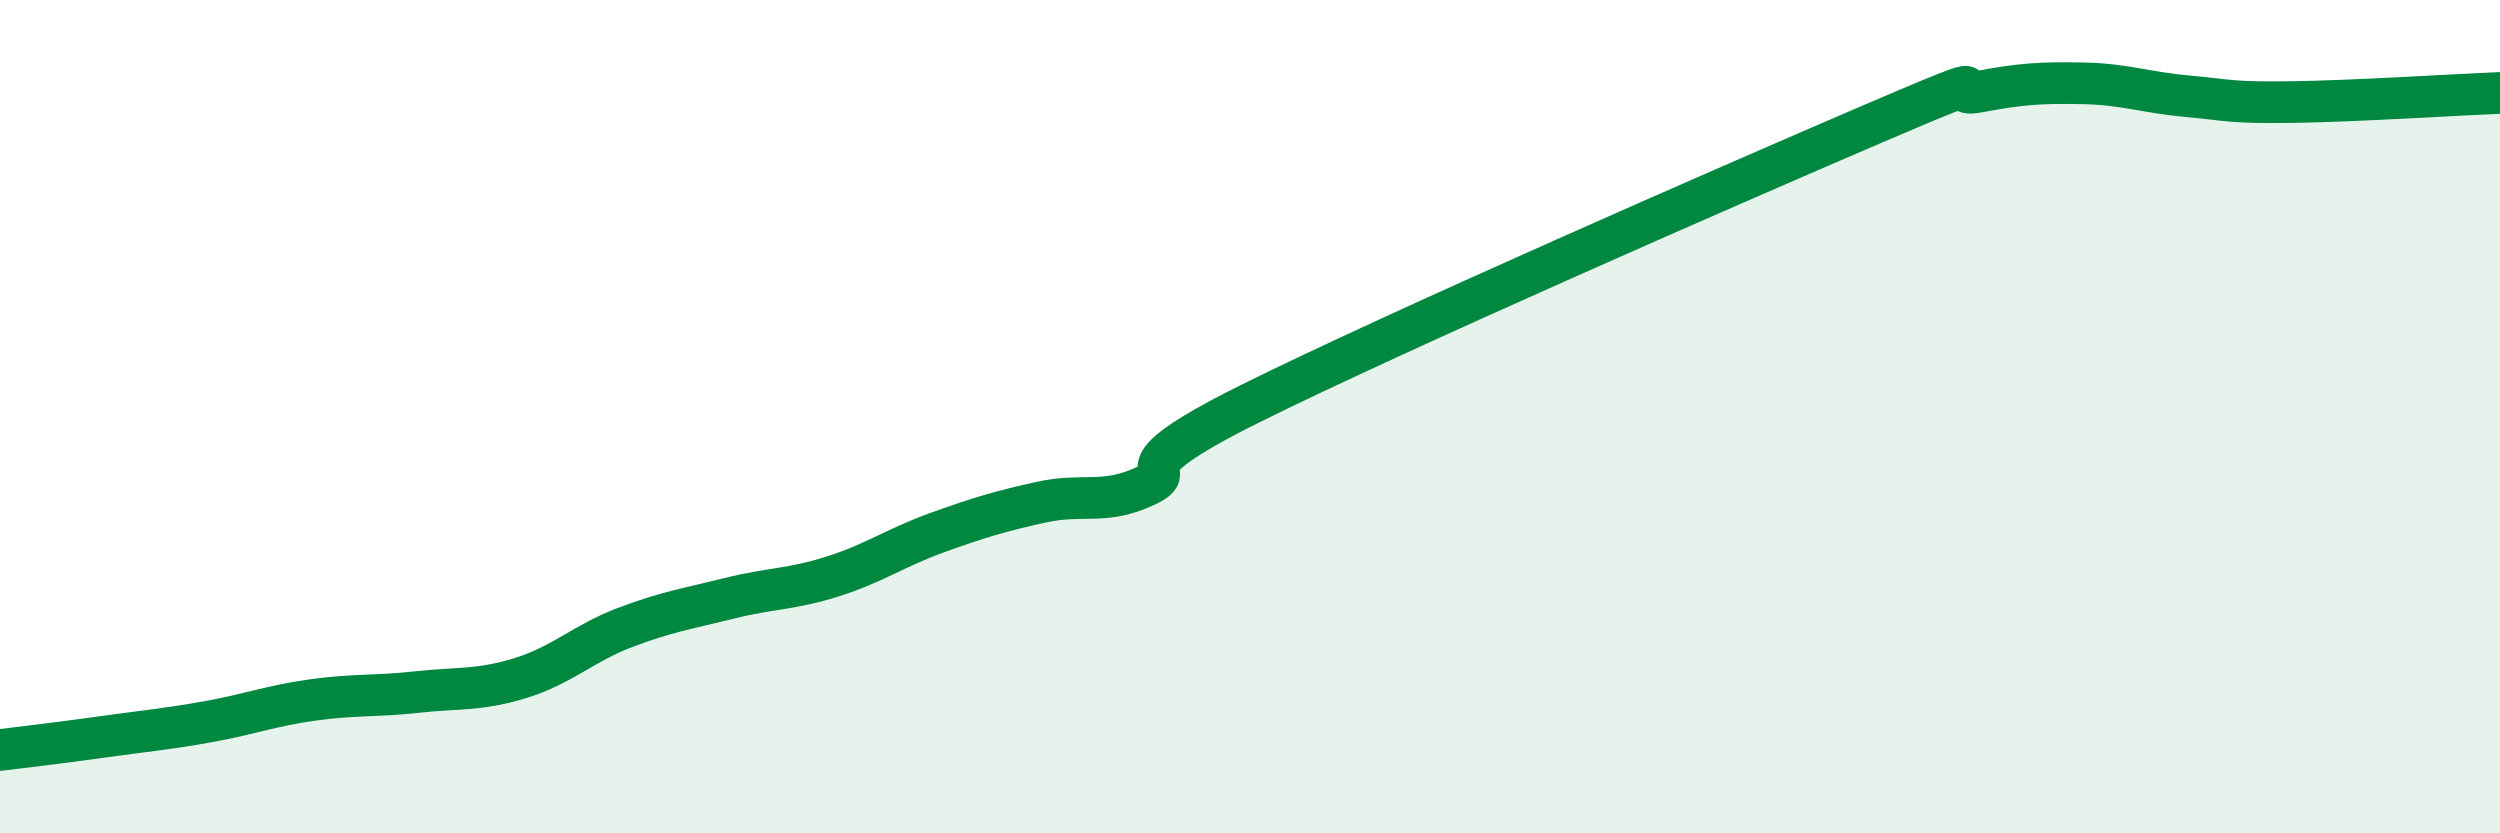
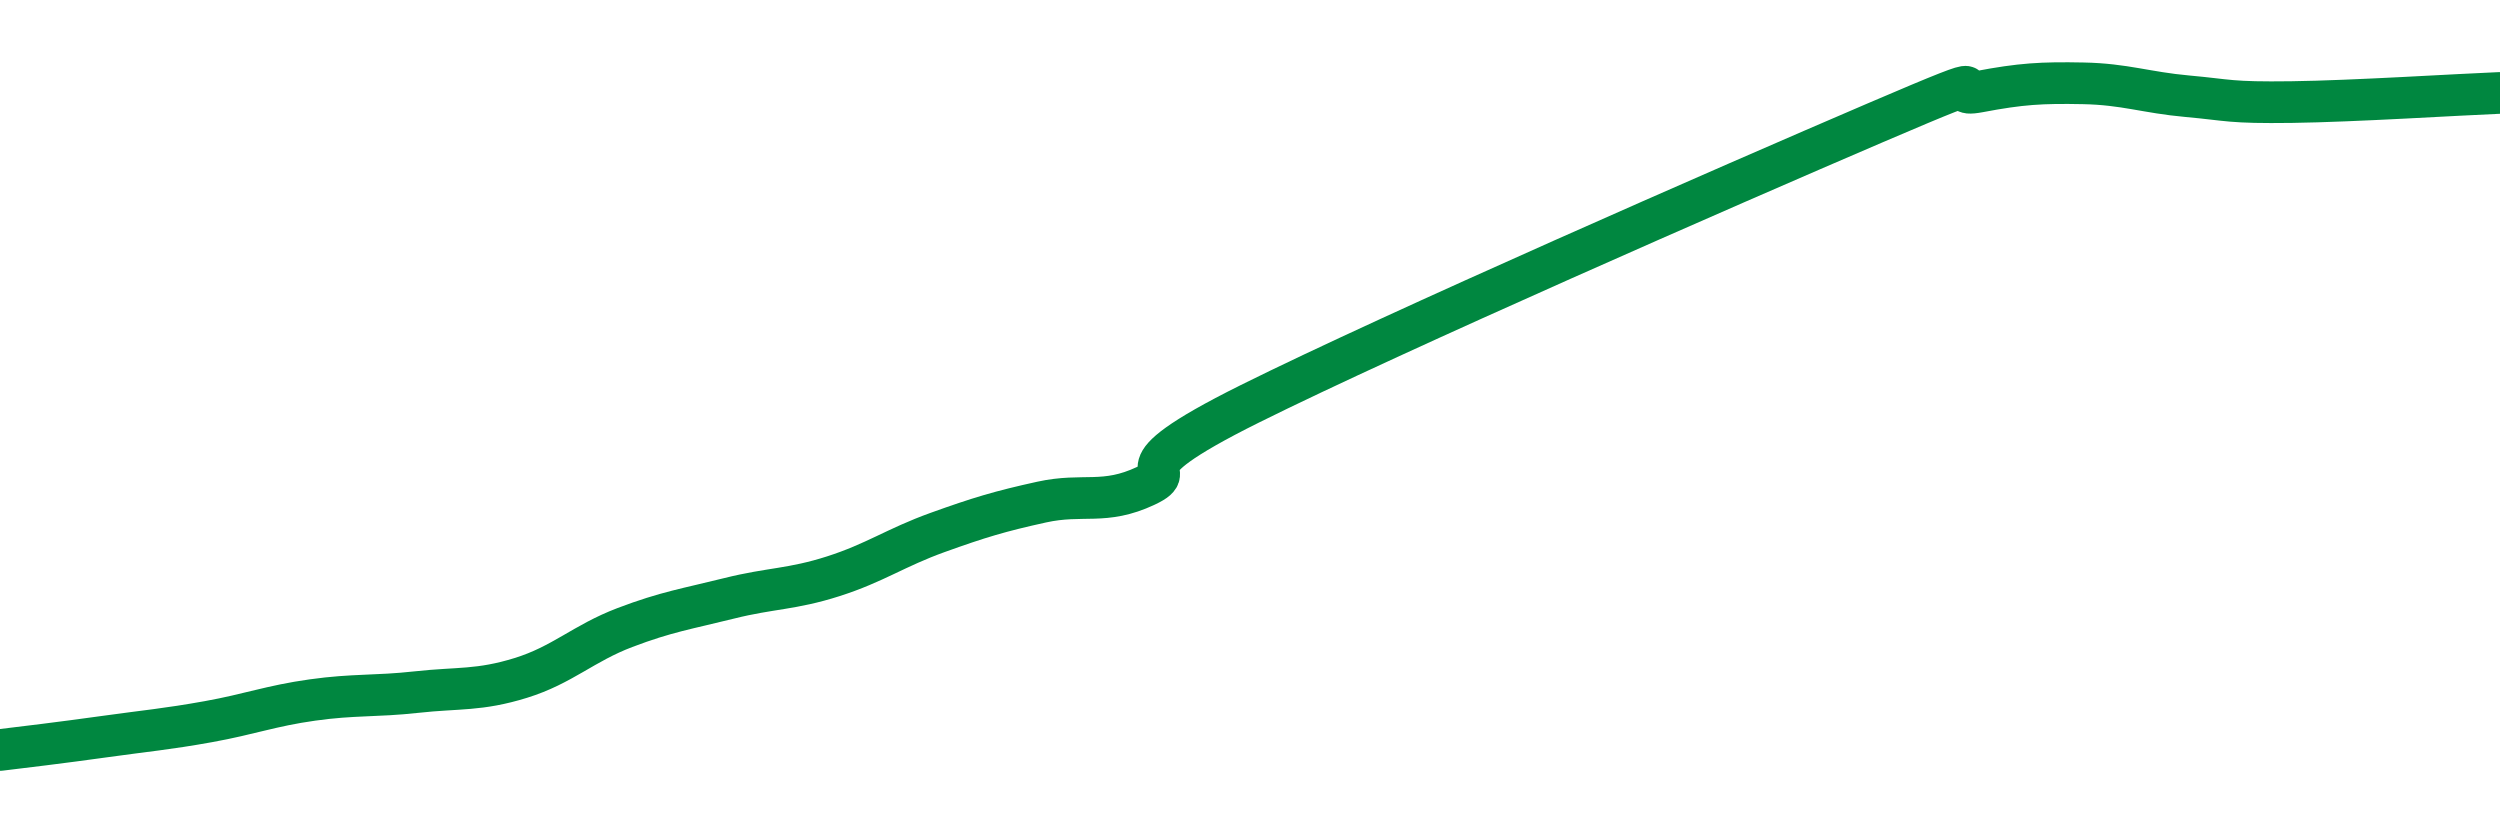
<svg xmlns="http://www.w3.org/2000/svg" width="60" height="20" viewBox="0 0 60 20">
-   <path d="M 0,18 C 0.5,17.94 1.5,17.82 2.5,17.68 C 3.5,17.54 4,17.5 5,17.32 C 6,17.14 6.5,16.94 7.5,16.8 C 8.5,16.66 9,16.72 10,16.61 C 11,16.5 11.5,16.58 12.5,16.27 C 13.5,15.96 14,15.44 15,15.06 C 16,14.68 16.5,14.61 17.5,14.36 C 18.5,14.11 19,14.15 20,13.83 C 21,13.51 21.5,13.14 22.5,12.78 C 23.5,12.42 24,12.27 25,12.05 C 26,11.83 26.5,12.13 27.5,11.66 C 28.5,11.19 26.5,11.43 30,9.69 C 33.5,7.95 41.5,4.45 45,2.95 C 48.5,1.45 46.5,2.39 47.5,2.2 C 48.5,2.01 49,1.98 50,2 C 51,2.02 51.5,2.22 52.5,2.31 C 53.5,2.4 53.5,2.47 55,2.45 C 56.5,2.43 59,2.27 60,2.23L60 20L0 20Z" fill="#008740" opacity="0.1" stroke-linecap="round" stroke-linejoin="round" />
  <path d="M 0,18 C 0.5,17.94 1.5,17.82 2.5,17.68 C 3.5,17.54 4,17.5 5,17.32 C 6,17.14 6.5,16.94 7.5,16.8 C 8.5,16.66 9,16.72 10,16.61 C 11,16.5 11.5,16.58 12.5,16.27 C 13.5,15.96 14,15.44 15,15.06 C 16,14.68 16.5,14.61 17.5,14.36 C 18.5,14.11 19,14.15 20,13.83 C 21,13.51 21.5,13.14 22.5,12.78 C 23.5,12.42 24,12.27 25,12.05 C 26,11.83 26.5,12.13 27.5,11.66 C 28.5,11.19 26.5,11.43 30,9.69 C 33.5,7.95 41.5,4.45 45,2.95 C 48.5,1.45 46.5,2.39 47.5,2.2 C 48.5,2.01 49,1.98 50,2 C 51,2.02 51.5,2.22 52.5,2.31 C 53.5,2.4 53.5,2.47 55,2.45 C 56.5,2.43 59,2.27 60,2.23" stroke="#008740" stroke-width="1" fill="none" stroke-linecap="round" stroke-linejoin="round" />
</svg>